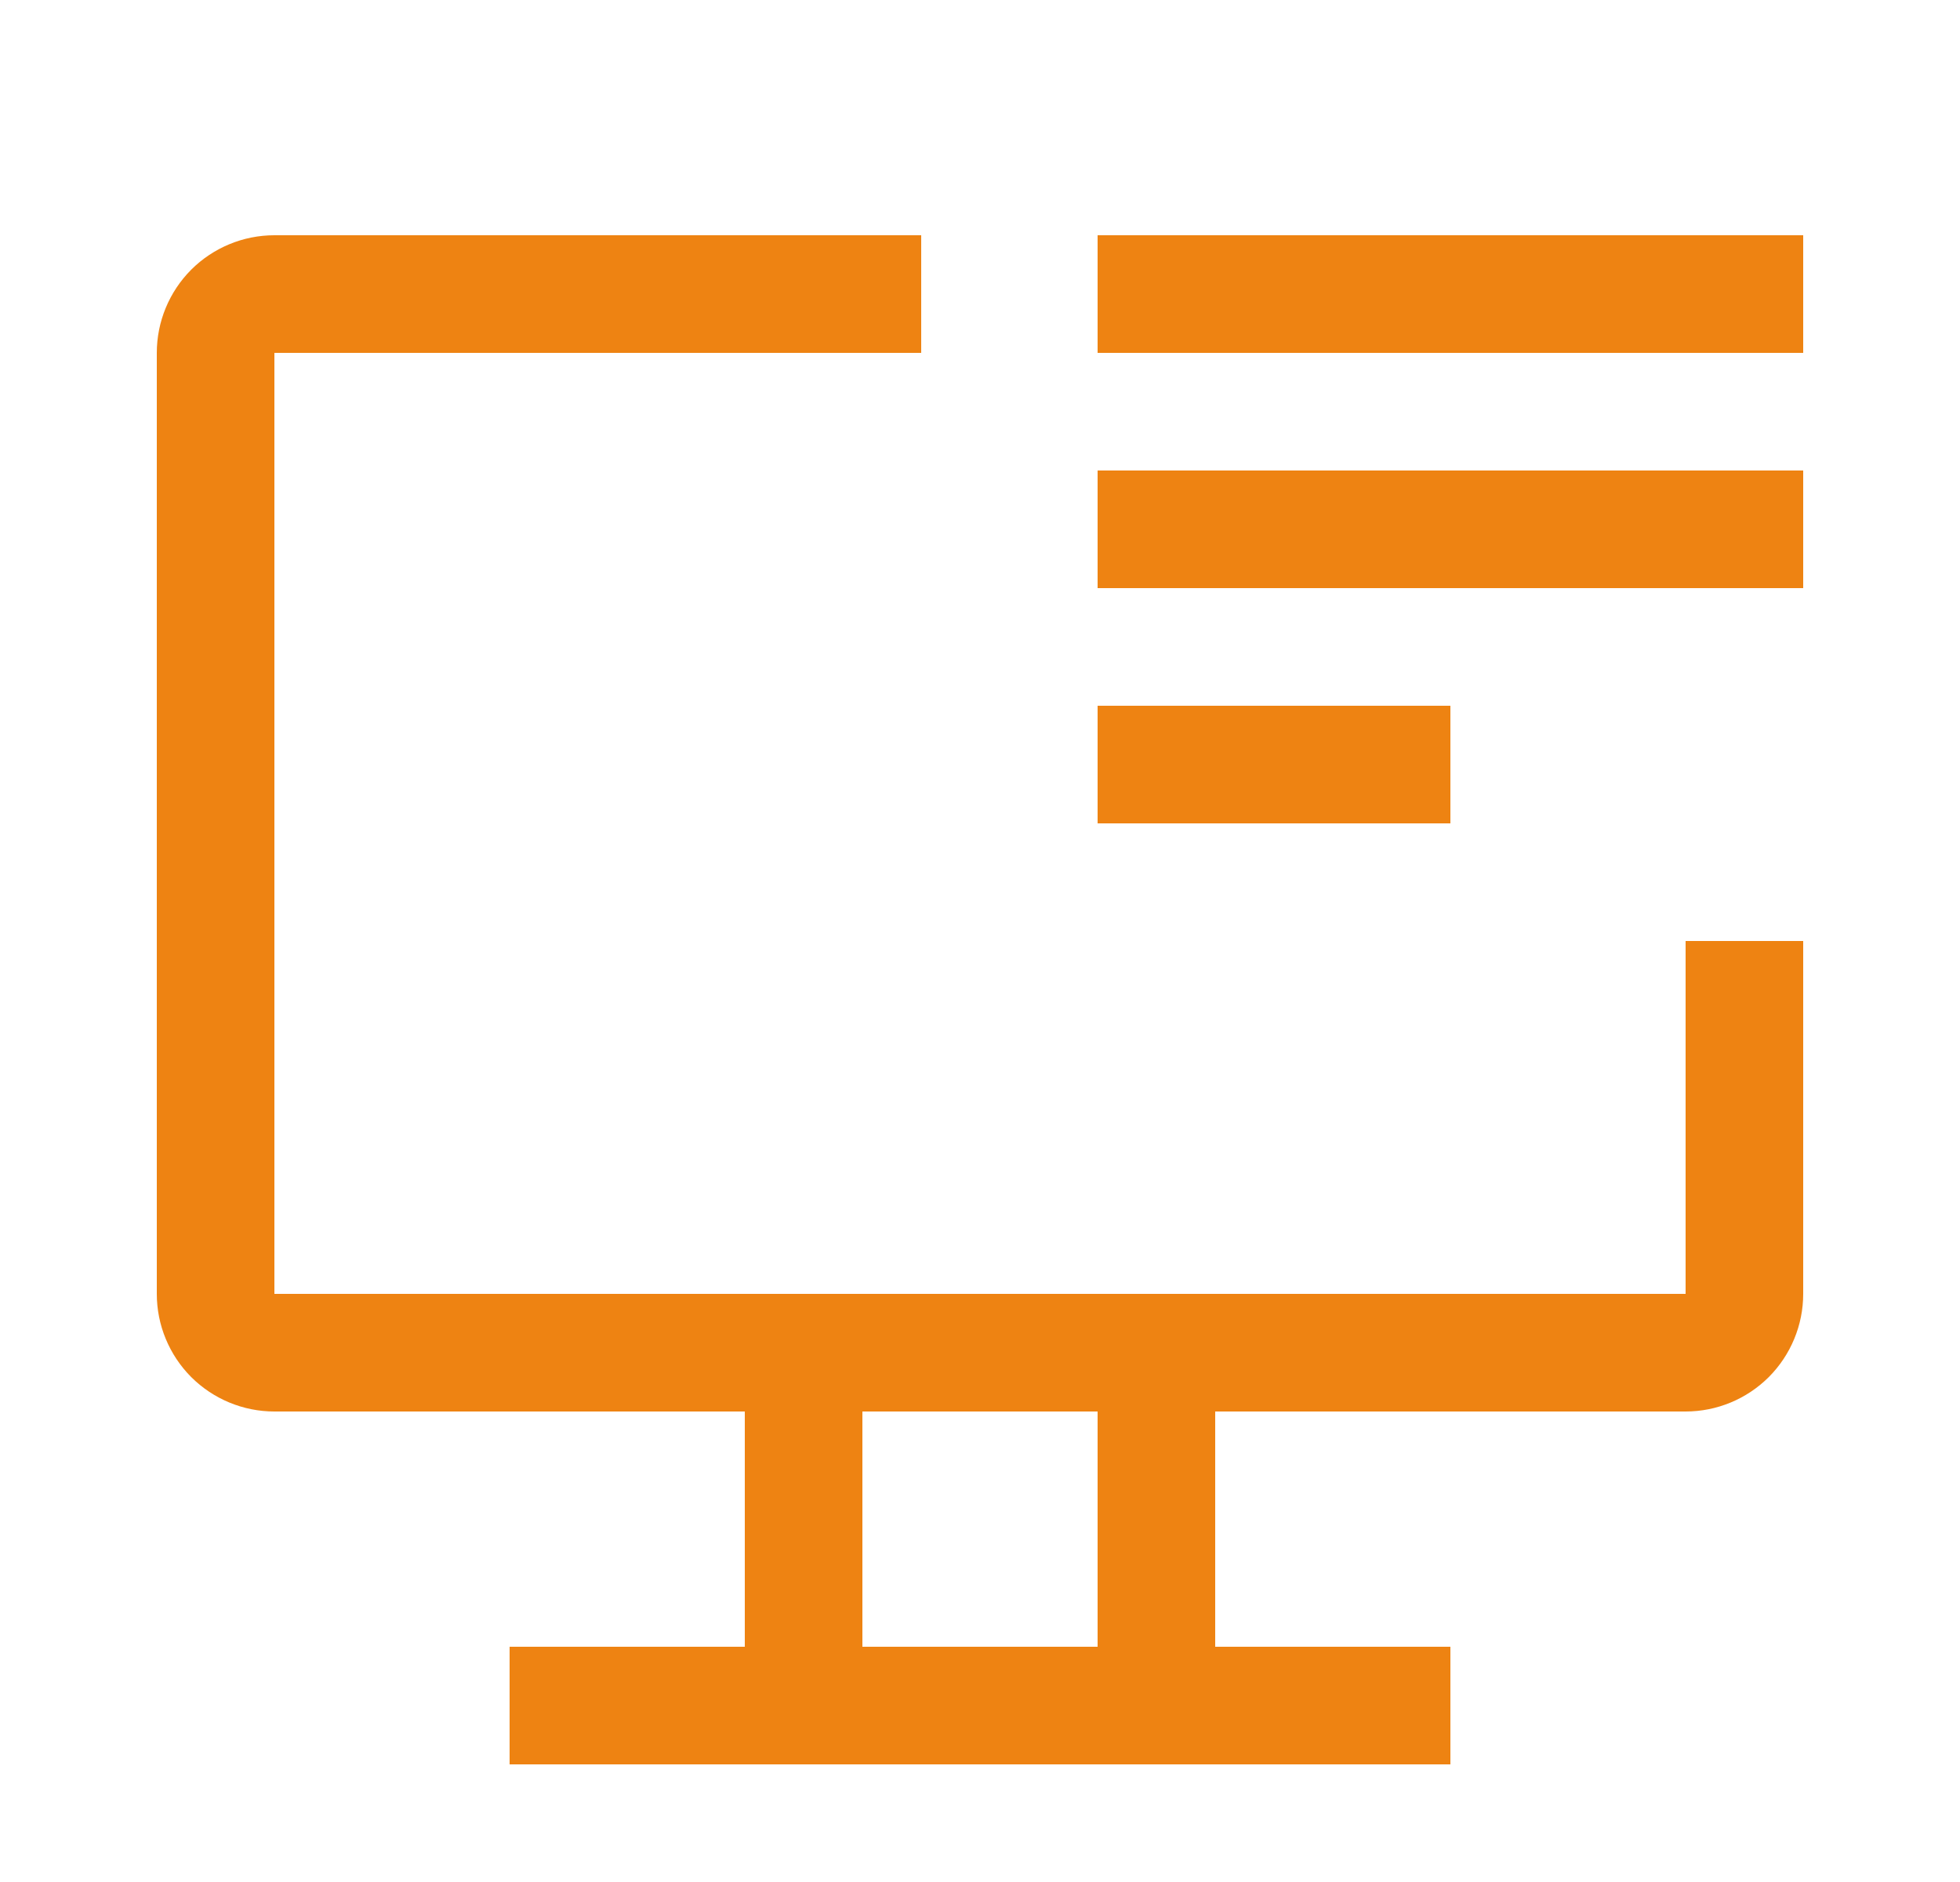
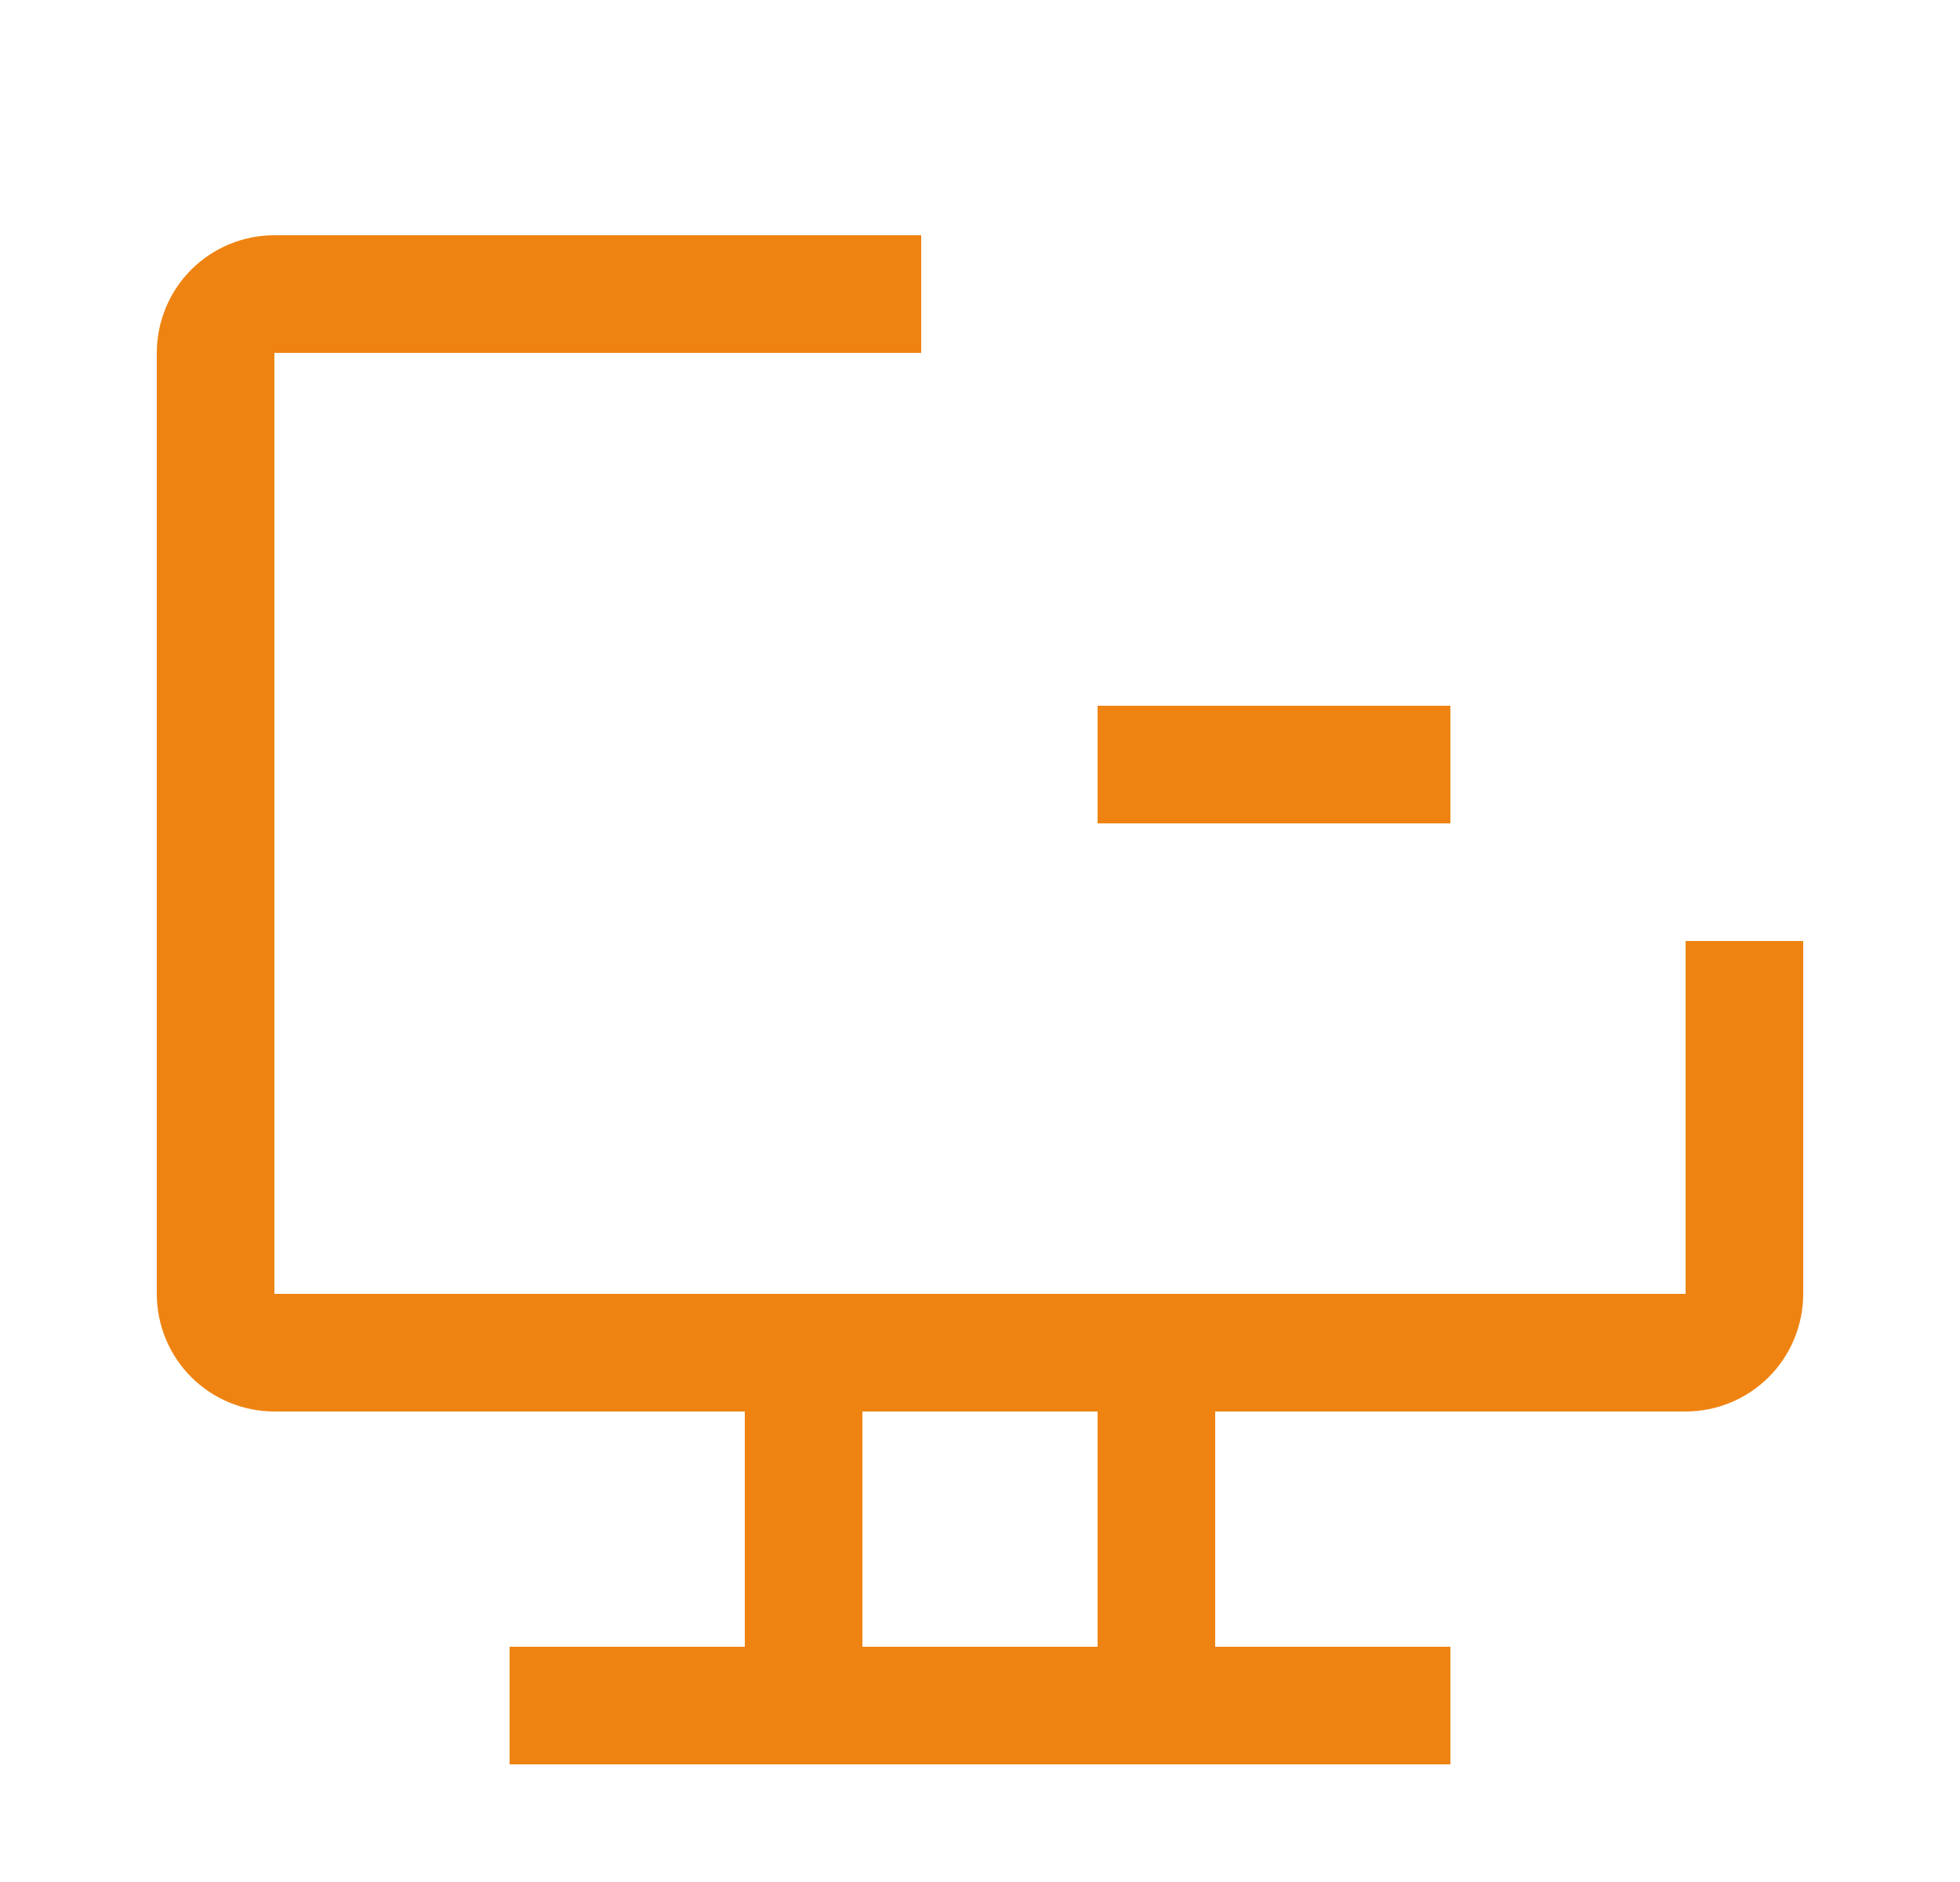
<svg xmlns="http://www.w3.org/2000/svg" width="25" height="24" viewBox="0 0 25 24" fill="none">
  <g clip-path="url(#clip0_371_1413)">
    <path d="M21.5 12V16.5H3.5V4.5H11.75V3H3.5C3.102 3 2.721 3.158 2.439 3.439C2.158 3.721 2 4.102 2 4.5V16.5C2 16.898 2.158 17.279 2.439 17.561C2.721 17.842 3.102 18 3.5 18H9.5V21H6.5V22.5H18.5V21H15.5V18H21.5C21.898 18 22.279 17.842 22.561 17.561C22.842 17.279 23 16.898 23 16.5V12H21.5ZM14 21H11V18H14V21Z" fill="#EE8312" />
-     <path d="M23 3H14V4.5H23V3Z" fill="#EE8312" />
-     <path d="M23 6H14V7.5H23V6Z" fill="#EE8312" />
    <path d="M18.5 9H14V10.5H18.5V9Z" fill="#EE8312" />
  </g>
  <defs>
    <clipPath id="clip0_371_1413">
      <rect width="24" height="24" fill="white" transform="translate(0.5)" />
    </clipPath>
  </defs>
</svg>